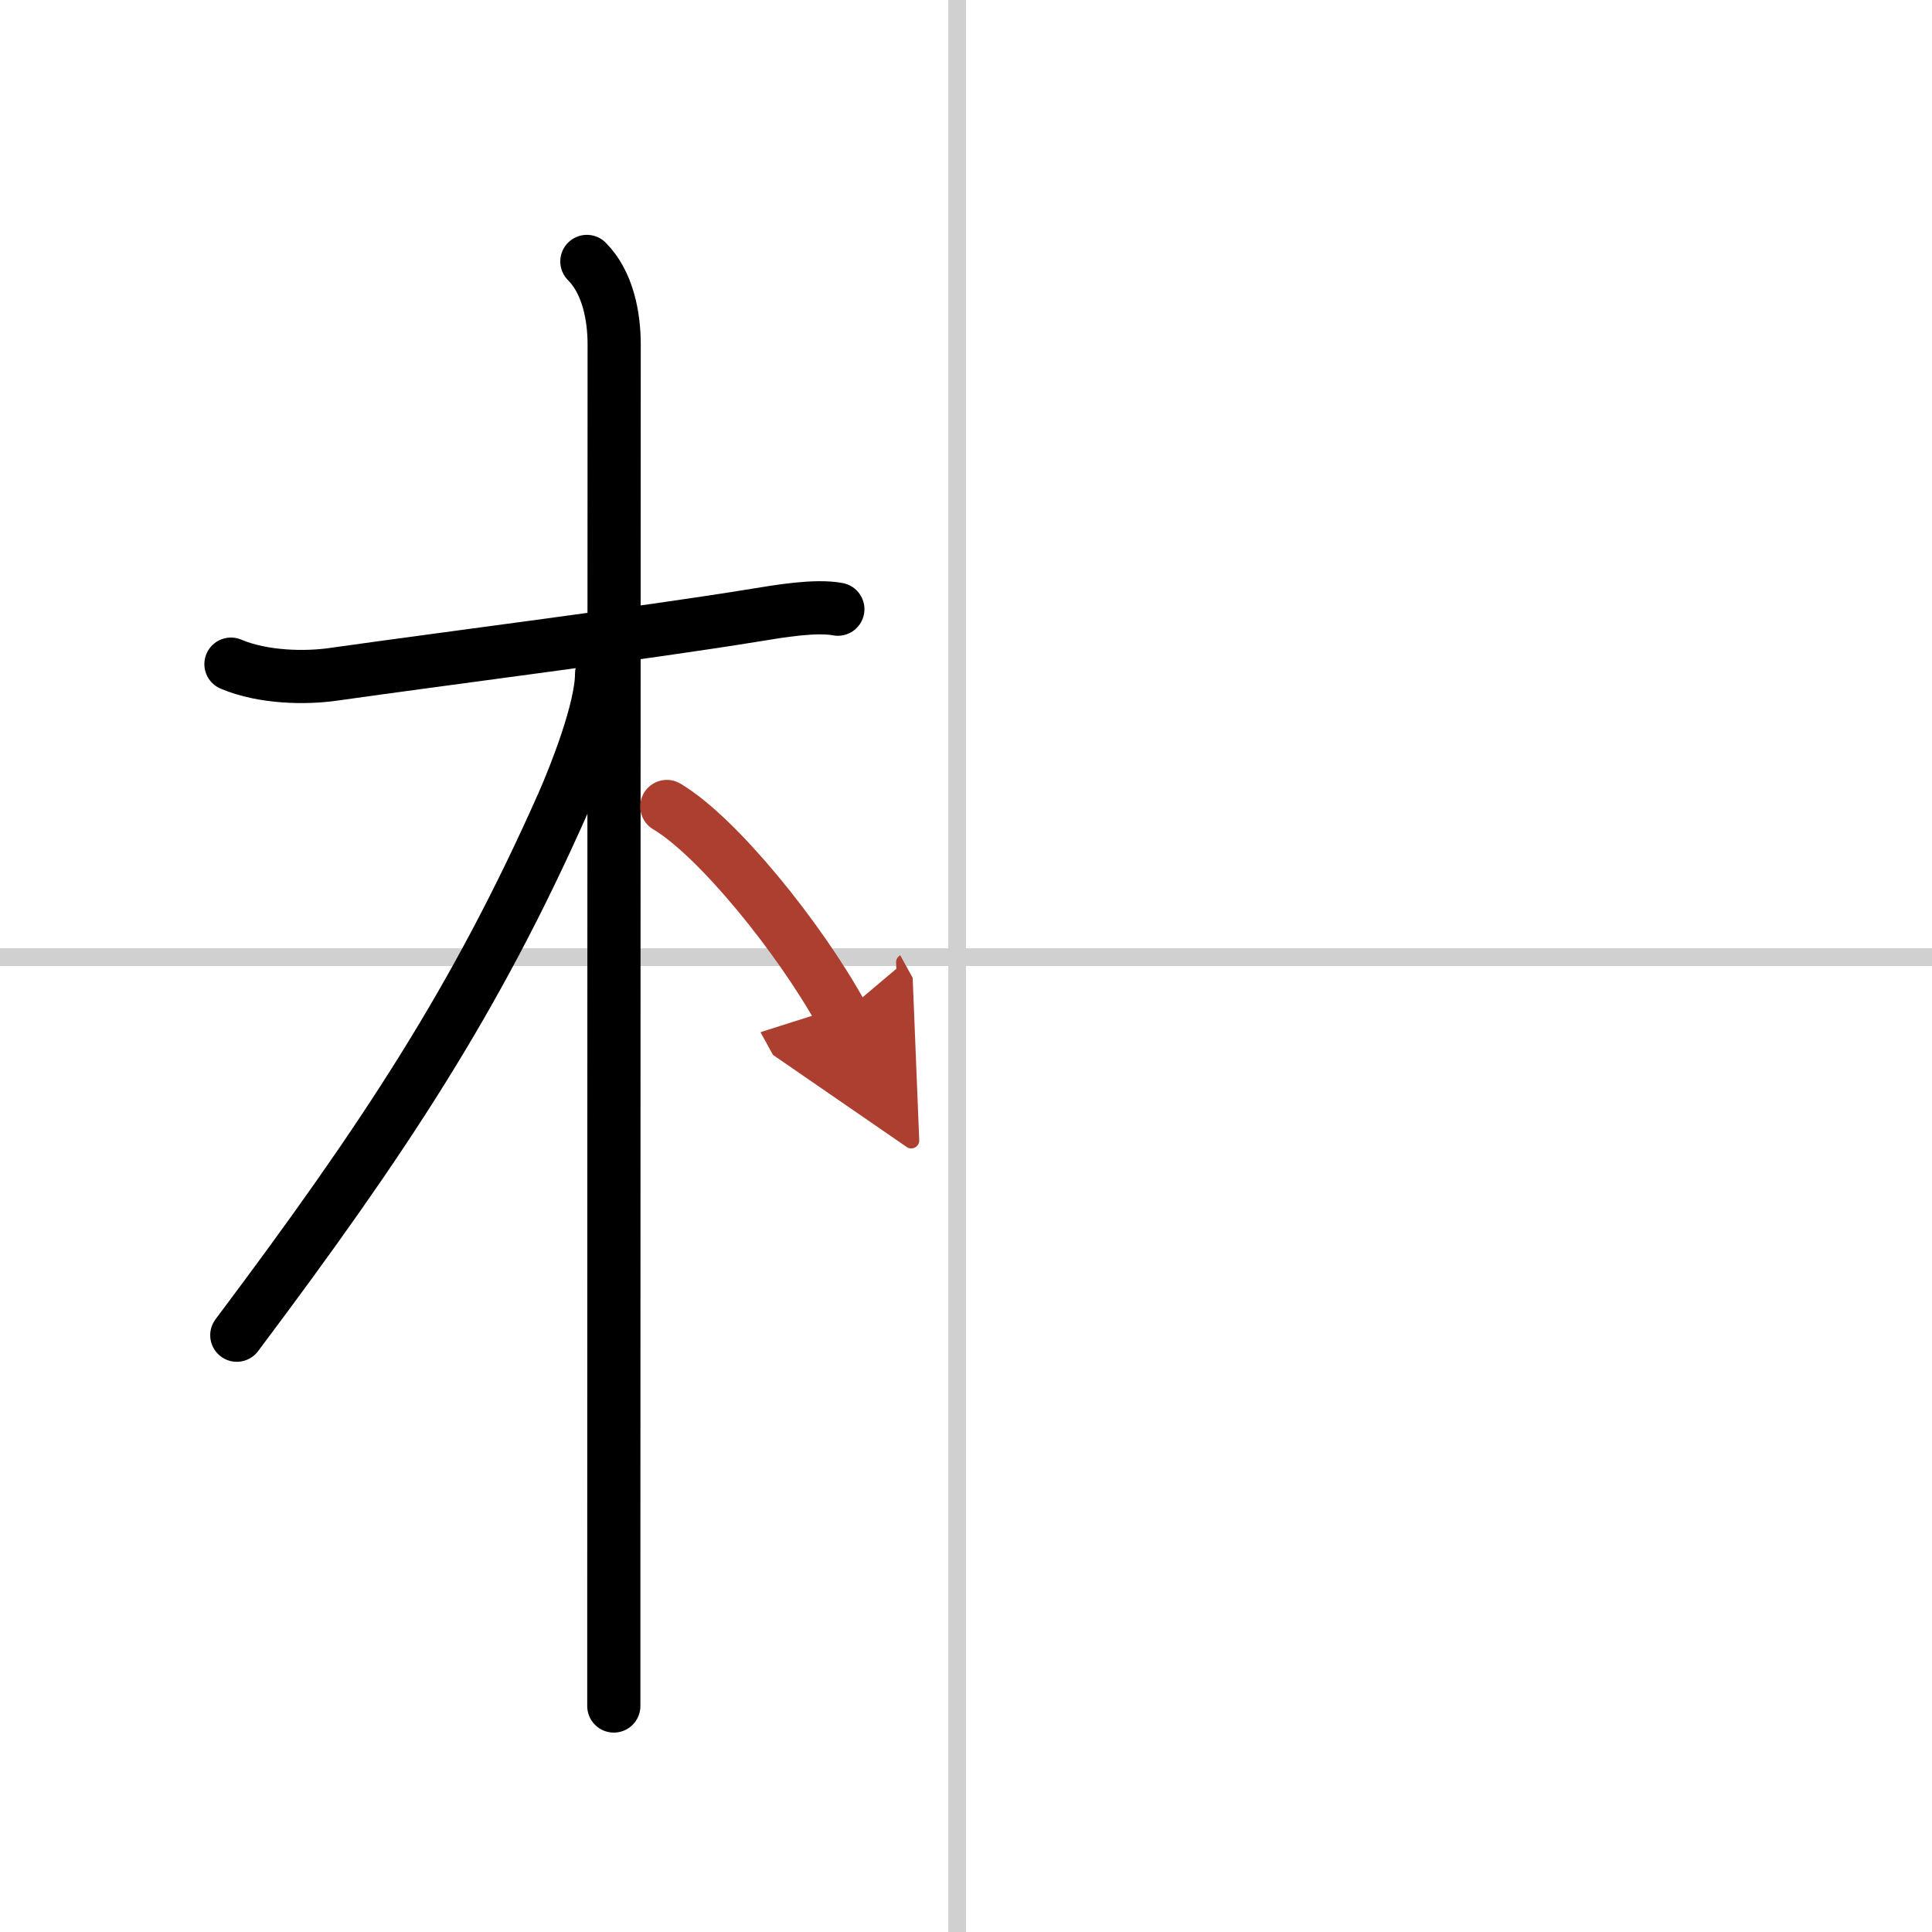
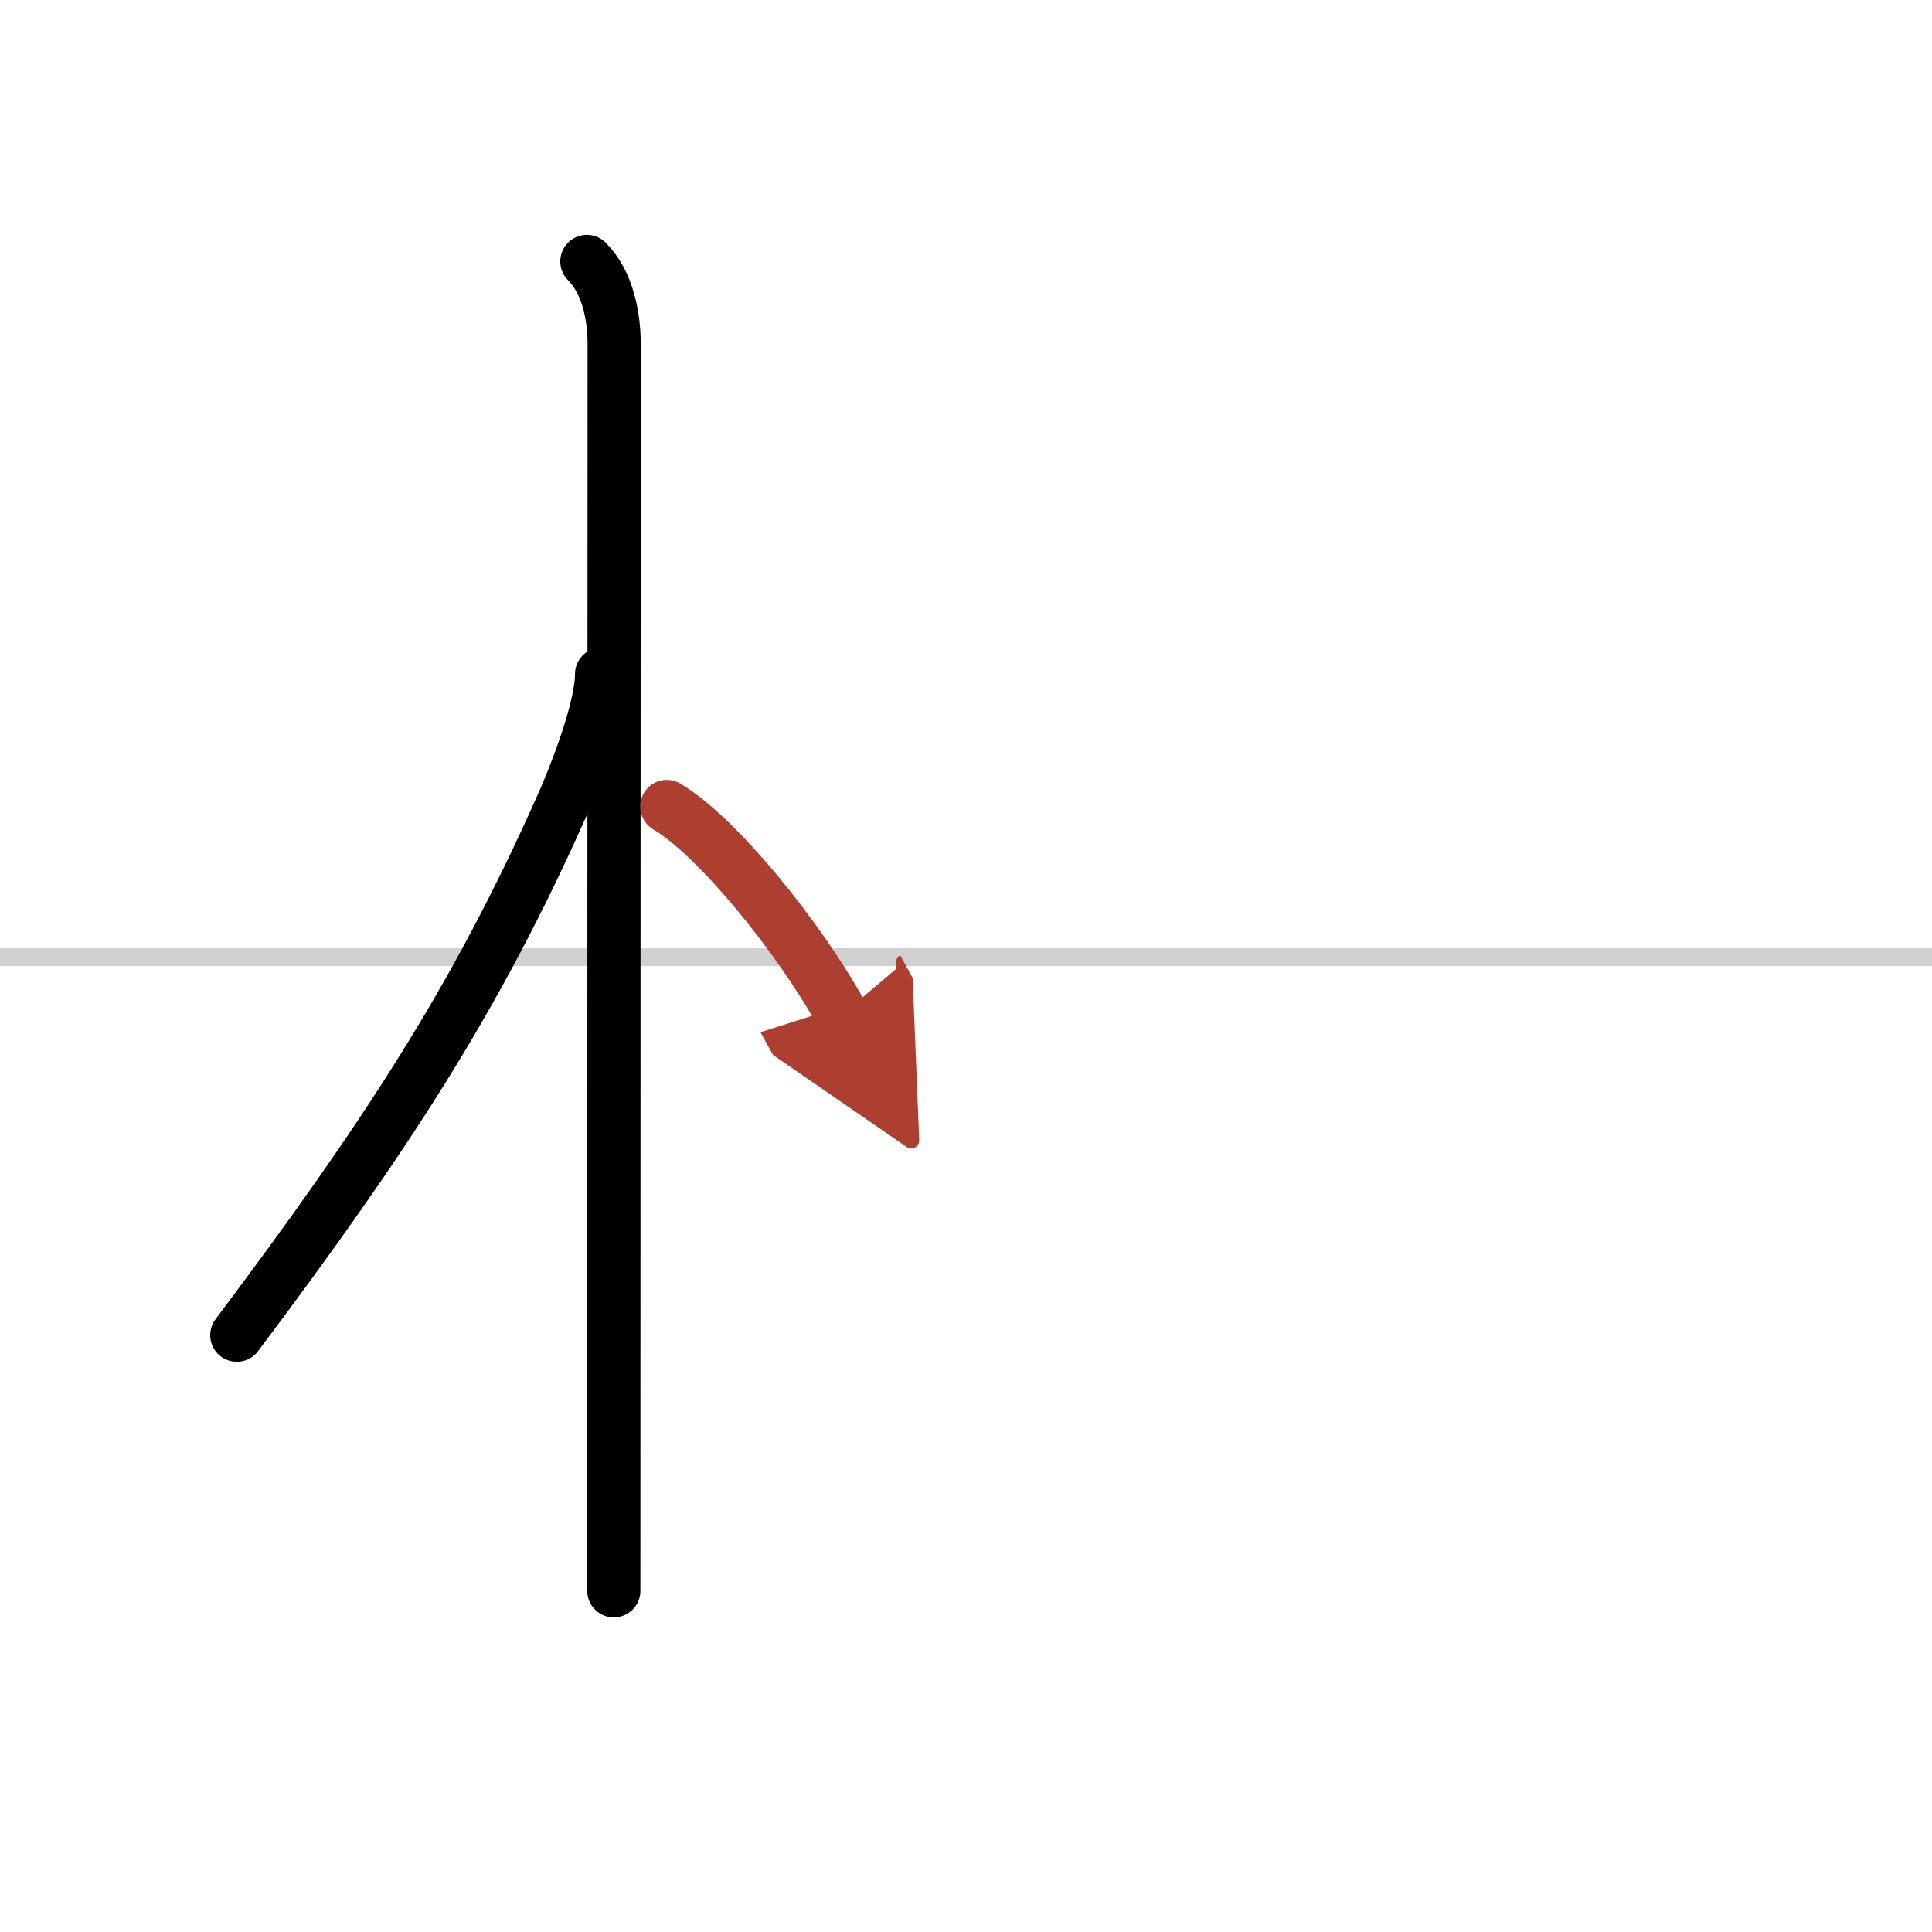
<svg xmlns="http://www.w3.org/2000/svg" width="400" height="400" viewBox="0 0 109 109">
  <defs>
    <marker id="a" markerWidth="4" orient="auto" refX="1" refY="5" viewBox="0 0 10 10">
      <polyline points="0 0 10 5 0 10 1 5" fill="#ad3f31" stroke="#ad3f31" />
    </marker>
  </defs>
  <g fill="none" stroke="#000" stroke-linecap="round" stroke-linejoin="round" stroke-width="3">
-     <rect width="100%" height="100%" fill="#fff" stroke="#fff" />
-     <line x1="54" x2="54" y2="109" stroke="#d0d0d0" stroke-width="1" />
    <line x2="109" y1="54" y2="54" stroke="#d0d0d0" stroke-width="1" />
-     <path d="m13.03 37.47c1.85 0.78 4.24 0.79 5.73 0.58 6.5-0.92 17.78-2.35 23.88-3.35 1.29-0.21 3.37-0.57 4.63-0.33" />
-     <path d="m33.11 14.75c1.19 1.19 1.54 3.12 1.54 4.67 0 0.7-0.02 51.65-0.02 70.33v6.5" />
+     <path d="m33.11 14.75c1.19 1.19 1.54 3.12 1.54 4.67 0 0.7-0.02 51.65-0.02 70.33" />
    <path d="m33.94 38.03c0 1.97-1.49 5.74-2.19 7.32-4.9 11.05-10.06 18.88-18.39 29.98" />
    <path d="m37.62 45.5c2.83 1.67 7.47 7.38 9.88 11.75" marker-end="url(#a)" stroke="#ad3f31" />
  </g>
</svg>